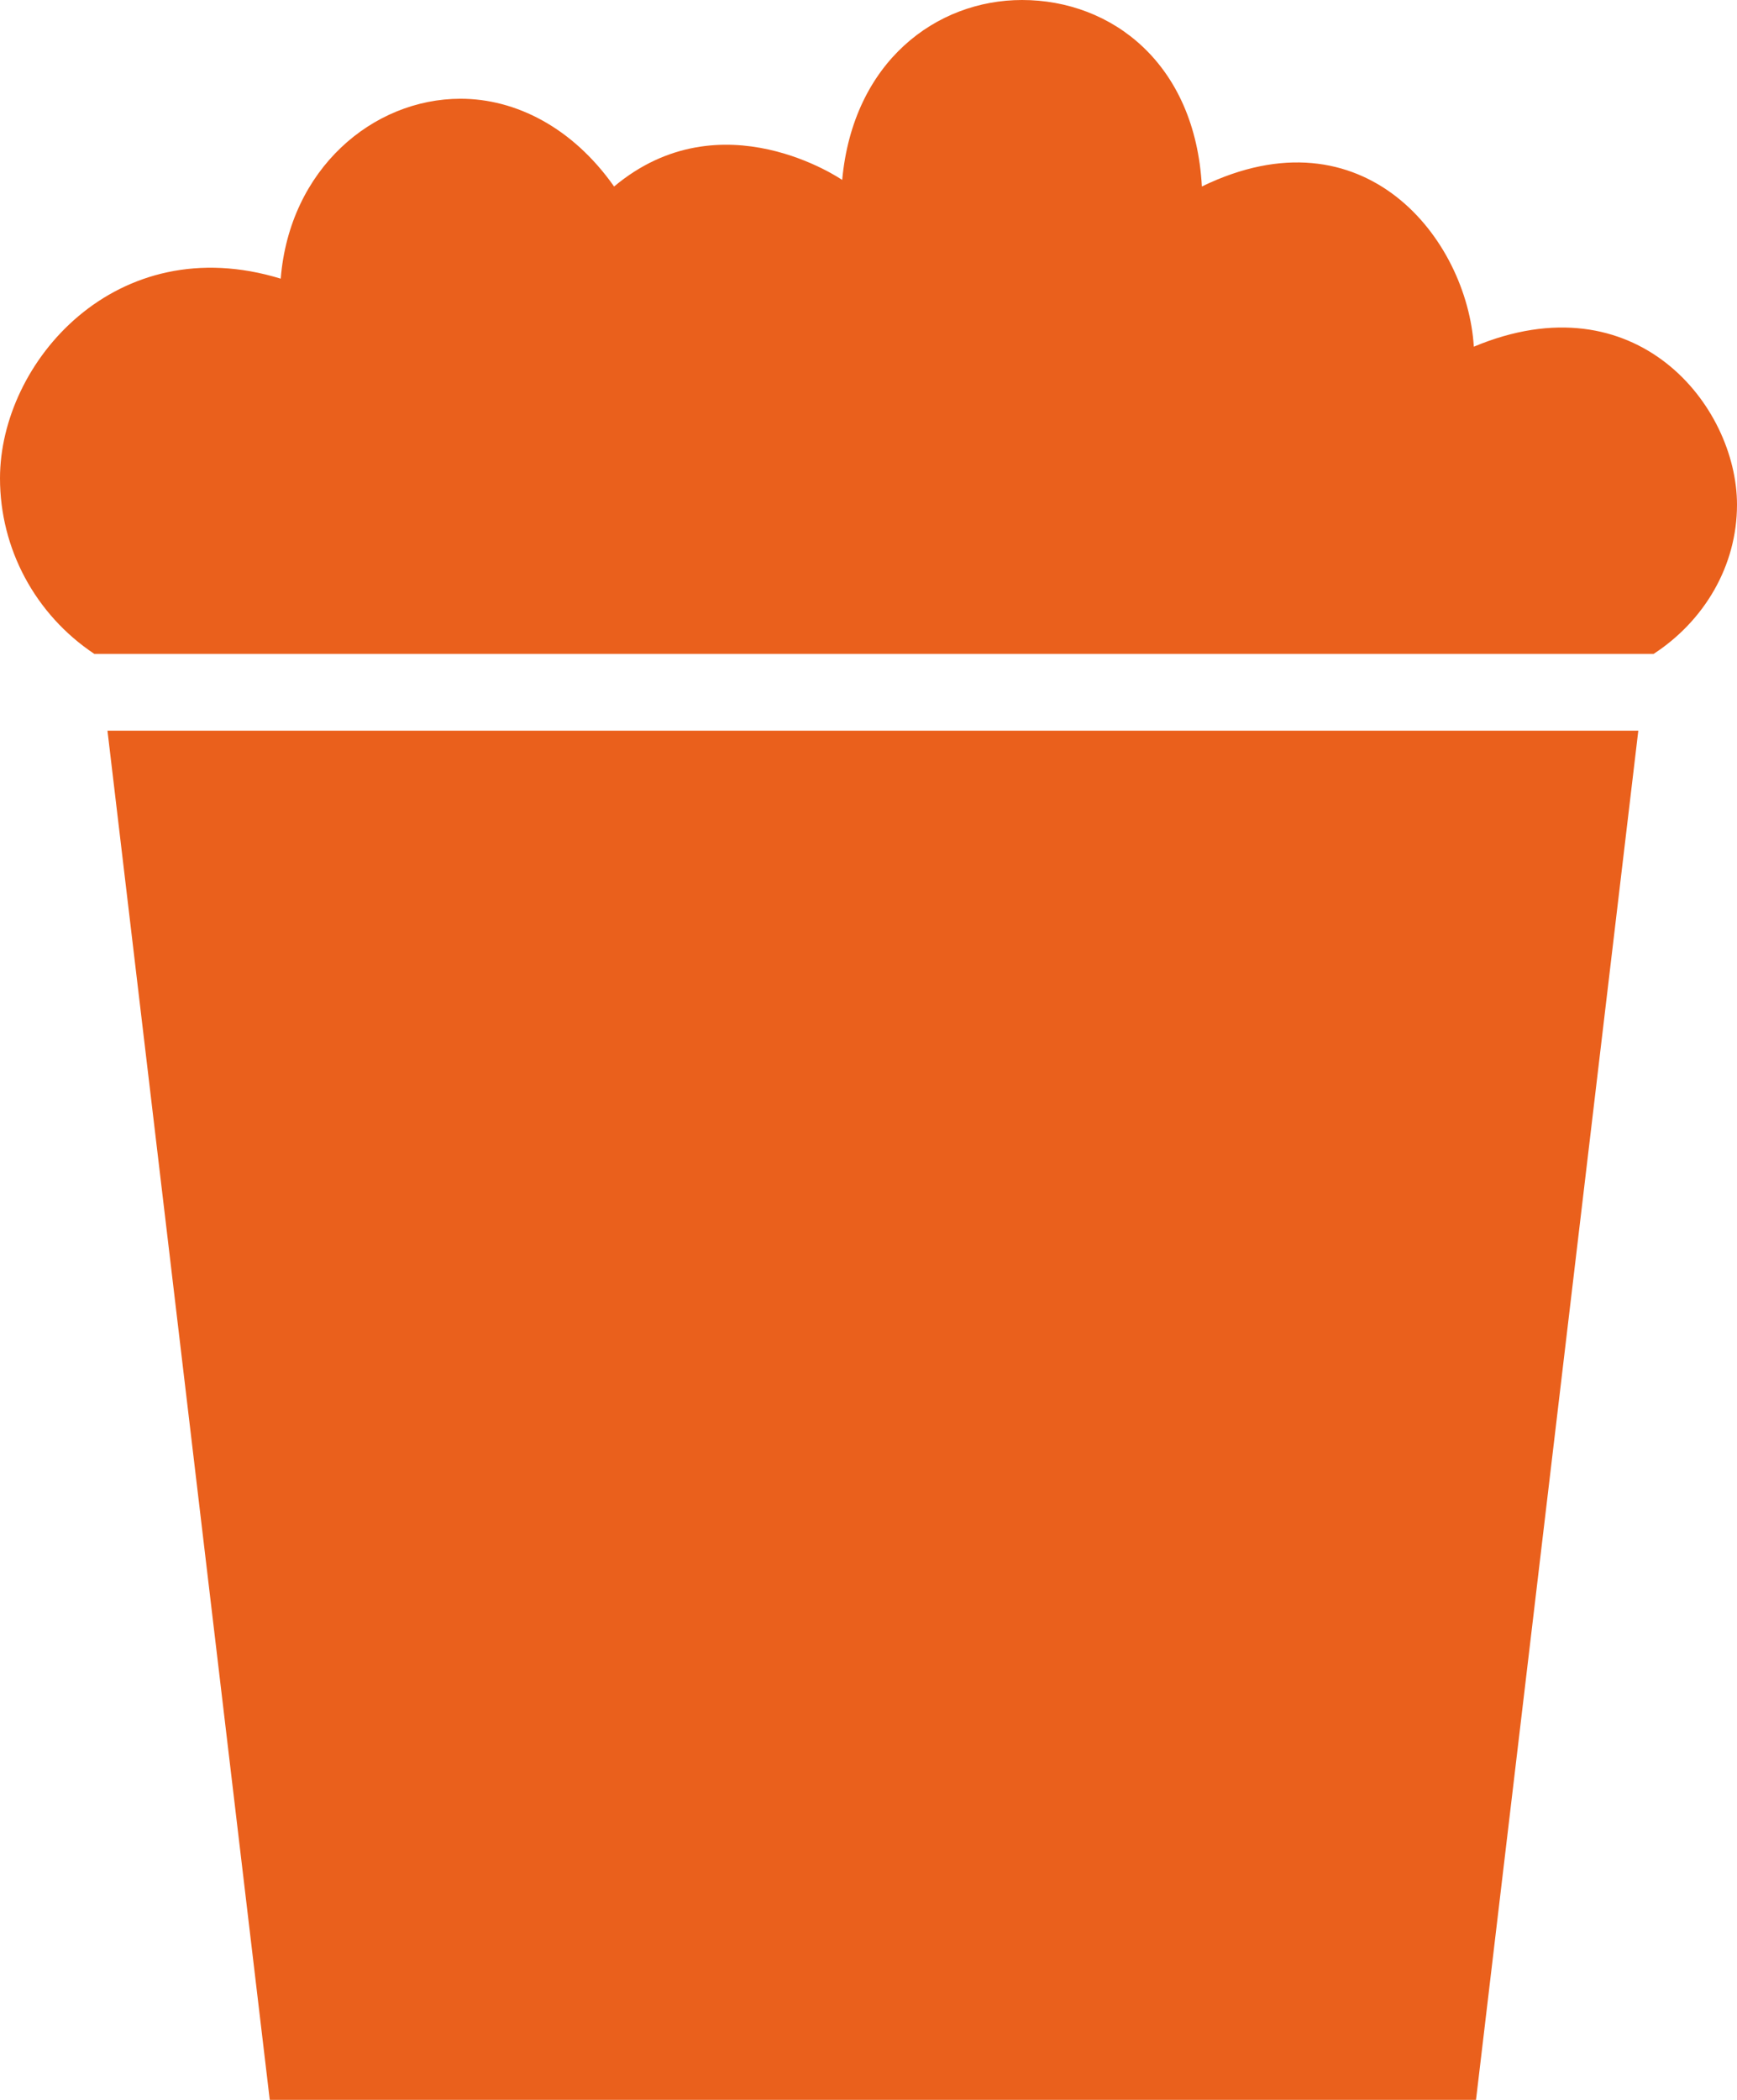
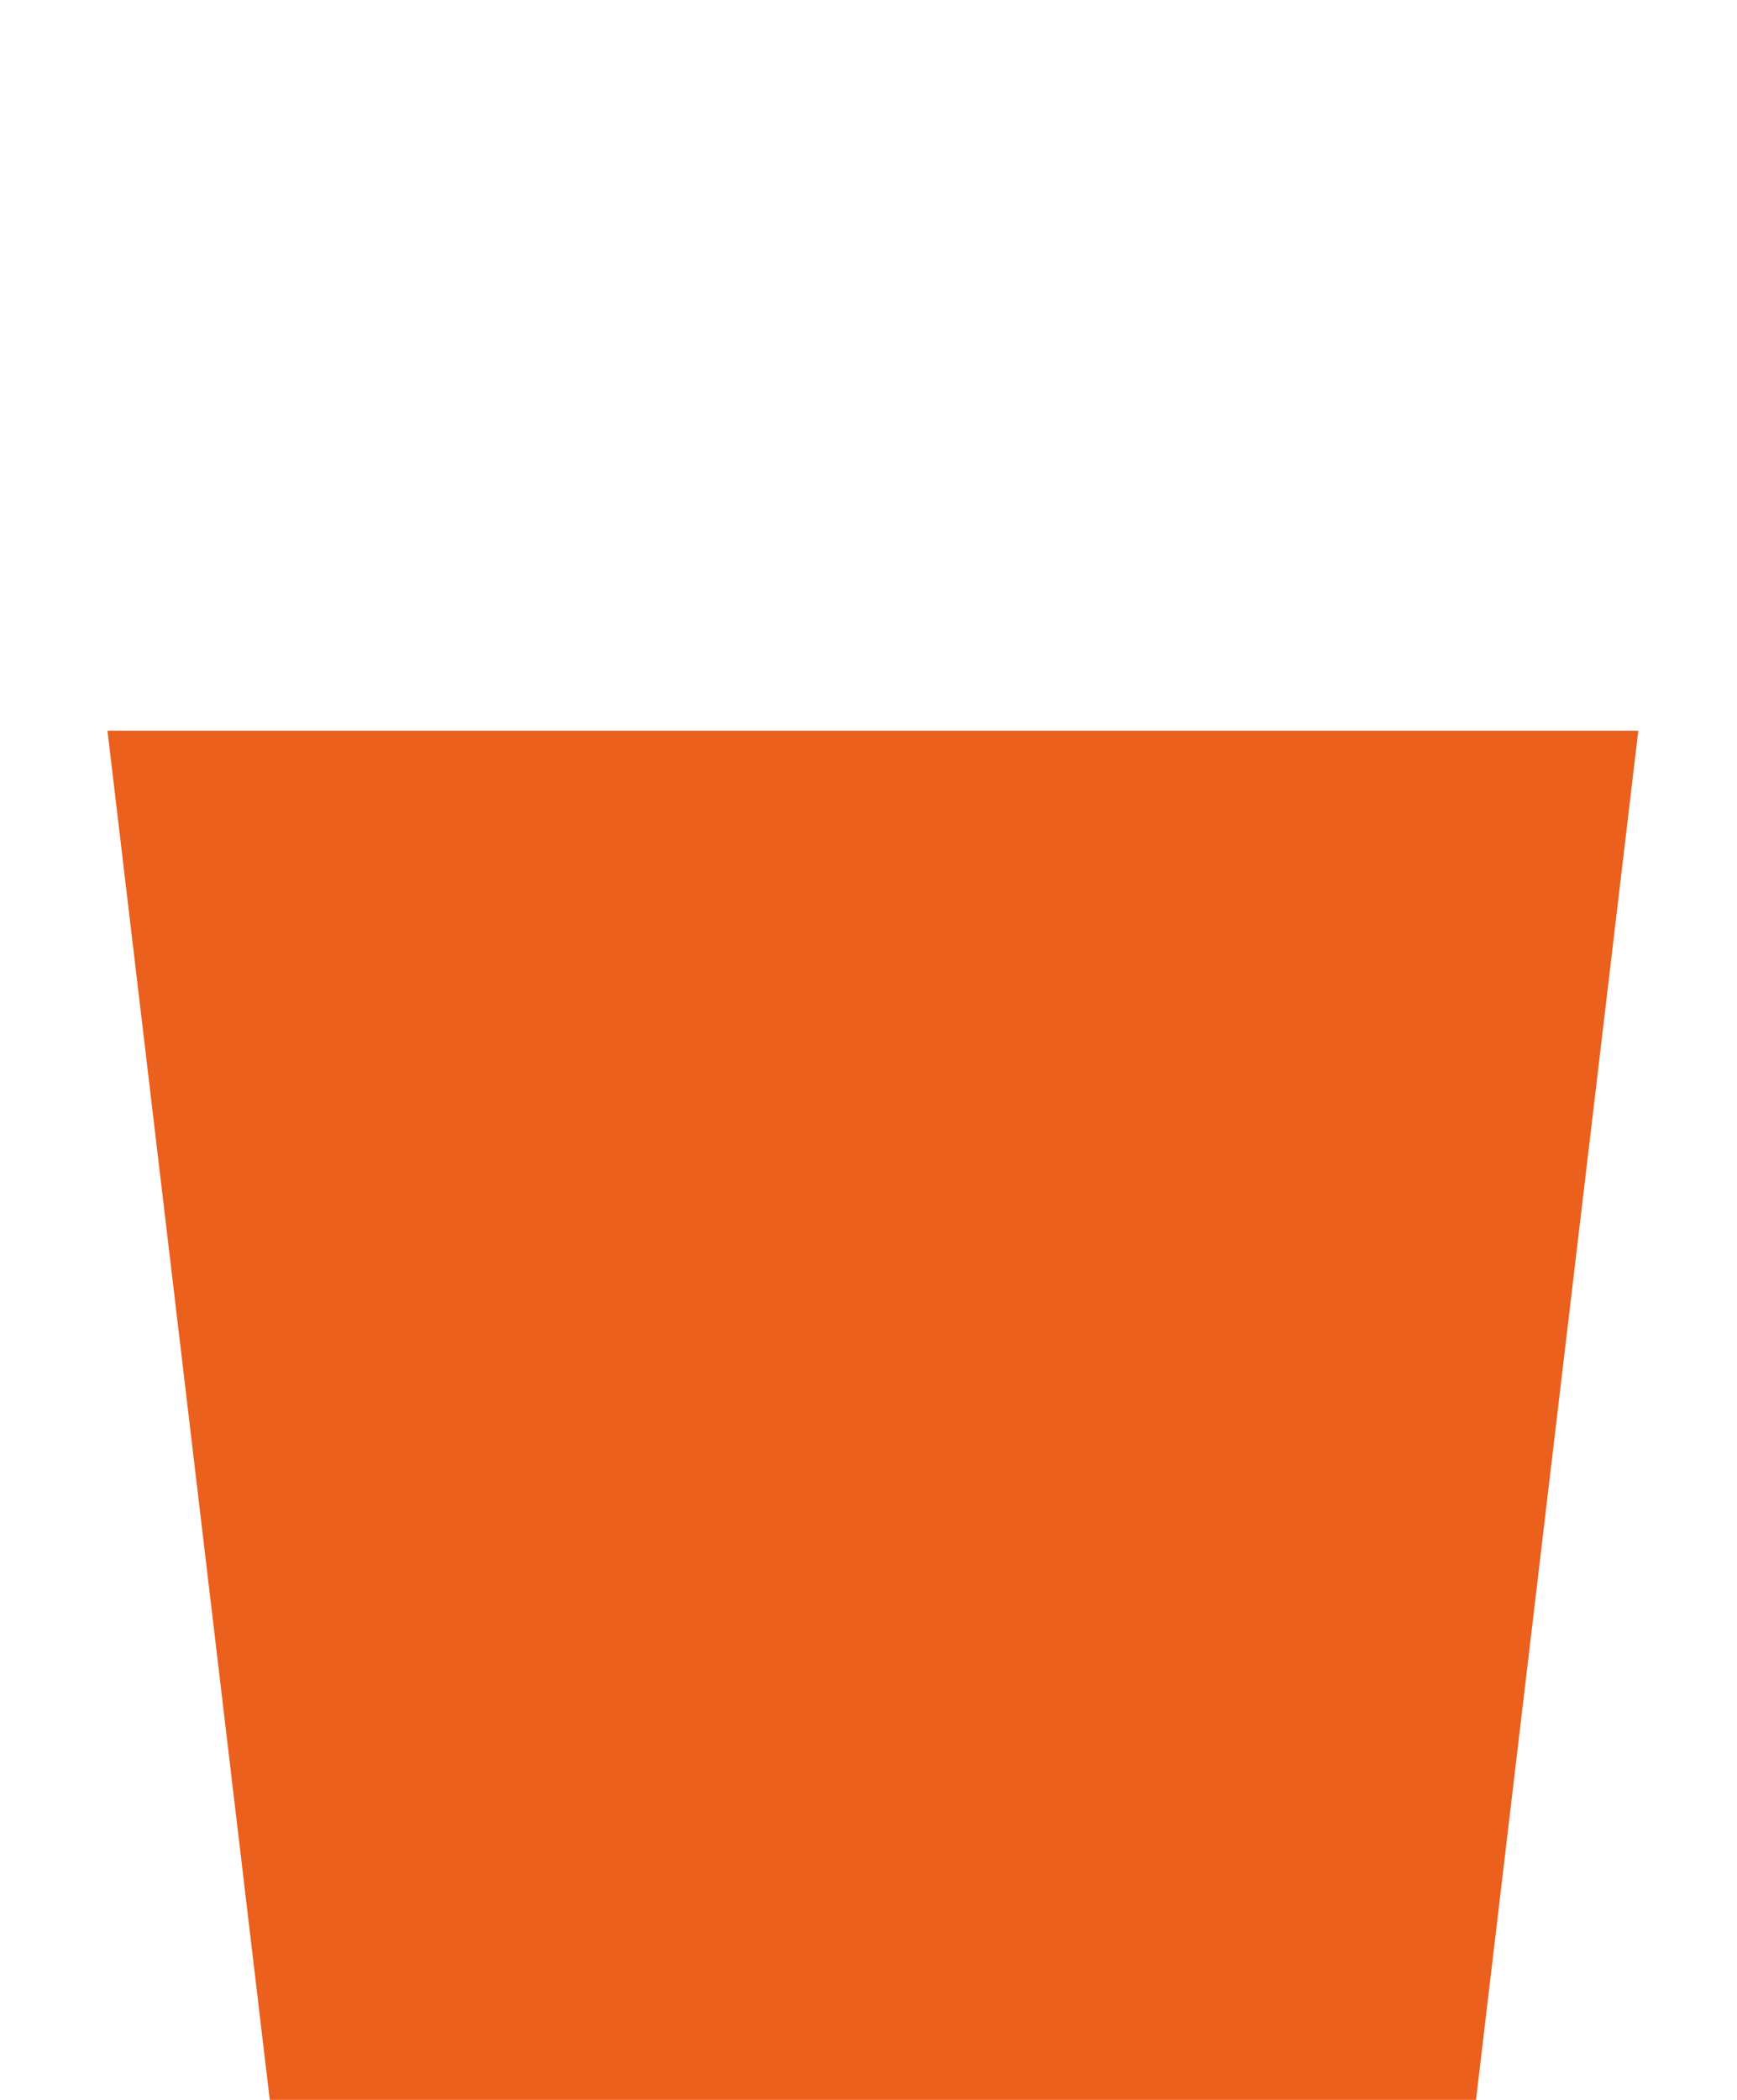
<svg xmlns="http://www.w3.org/2000/svg" id="Layer_1" x="0px" y="0px" viewBox="0 0 79.2 95.7" style="enable-background:new 0 0 79.2 95.7;" xml:space="preserve">
  <style type="text/css"> .st0{fill:#FFD400;} .st1{fill:#EA601C;} .st2{fill:#AAD5CE;} </style>
  <g>
-     <path class="st1" d="M67.2,15.8c-0.3-4.9-5-10.9-12.4-7.3C54.5,2.9,50.7,0,46.6,0c-3.9,0-7.7,2.8-8.2,8.2c0,0-5.5-3.8-10.4,0.3 c-1.9-2.7-4.5-4-7-4c-4,0-7.8,3.2-8.2,8.2C5.3,10.4,0,16.5,0,21.8c0,3.2,1.6,6.2,4.3,8h71.1c2.3-1.5,3.8-4,3.8-6.8 C79.2,18.5,74.6,12.7,67.2,15.8" />
    <polygon class="st1" points="39.8,33.3 4.9,33.3 12.3,95.7 67.3,95.7 74.7,33.3 " />
  </g>
</svg>